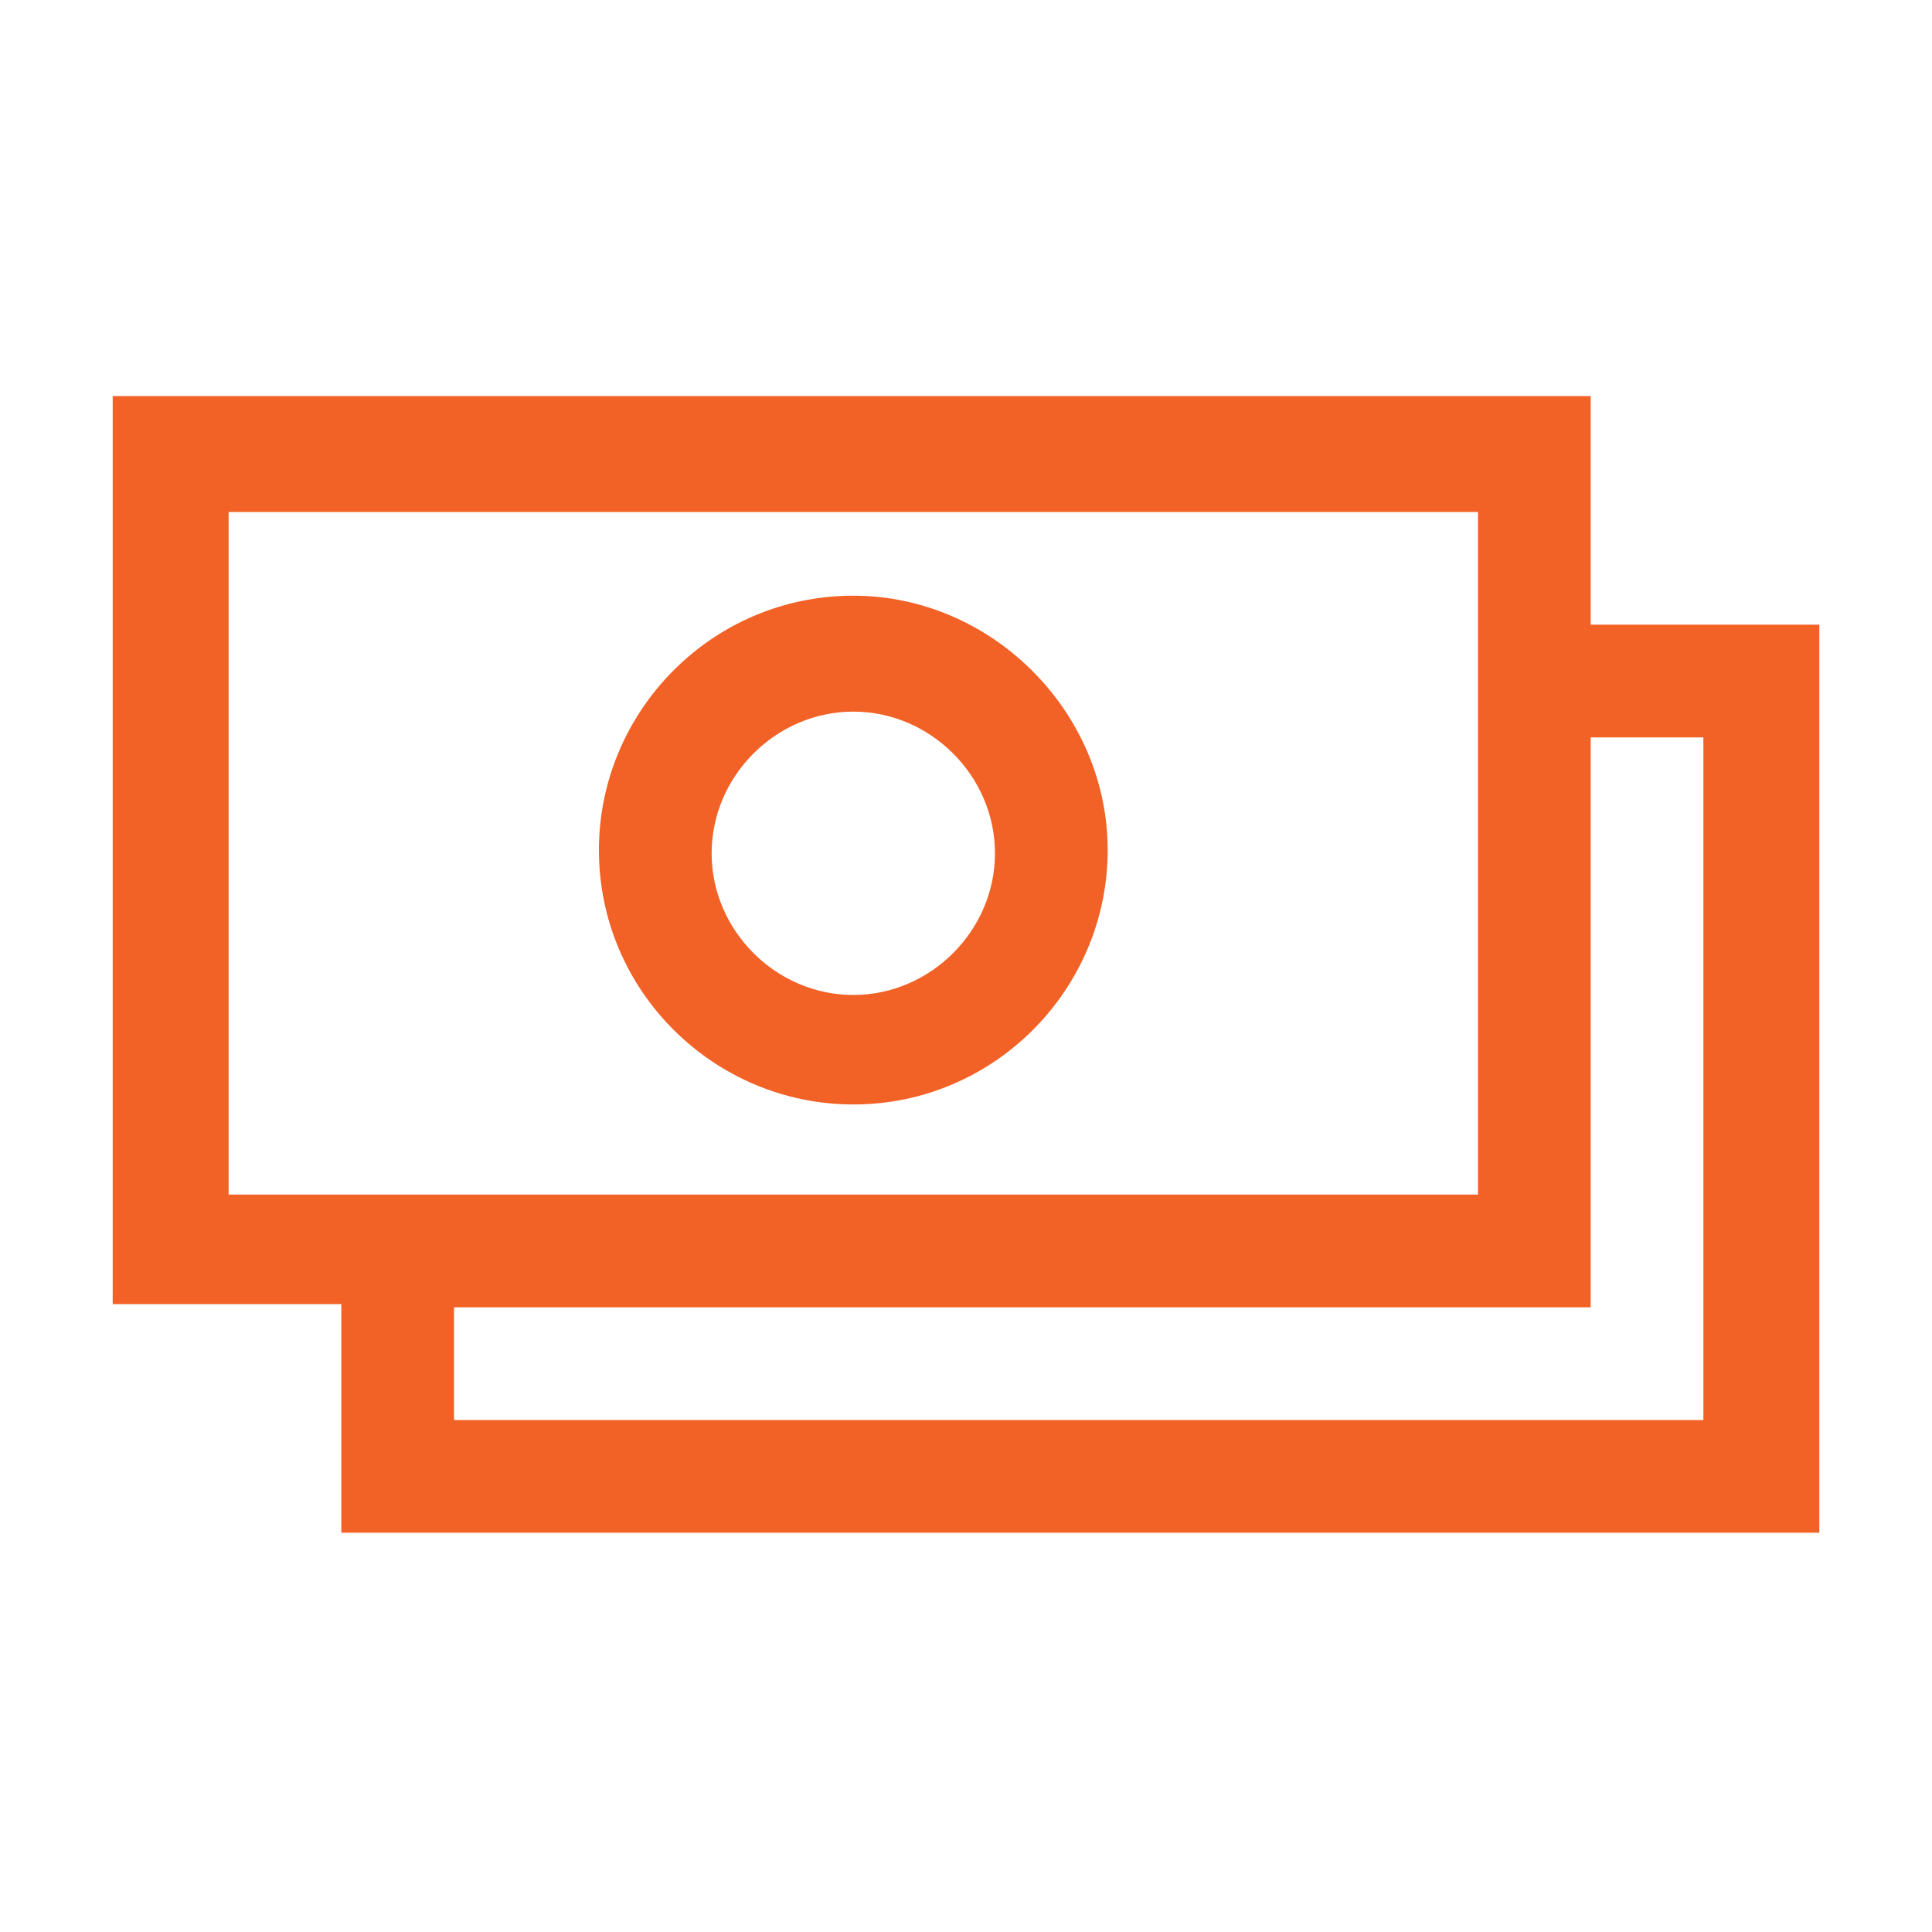
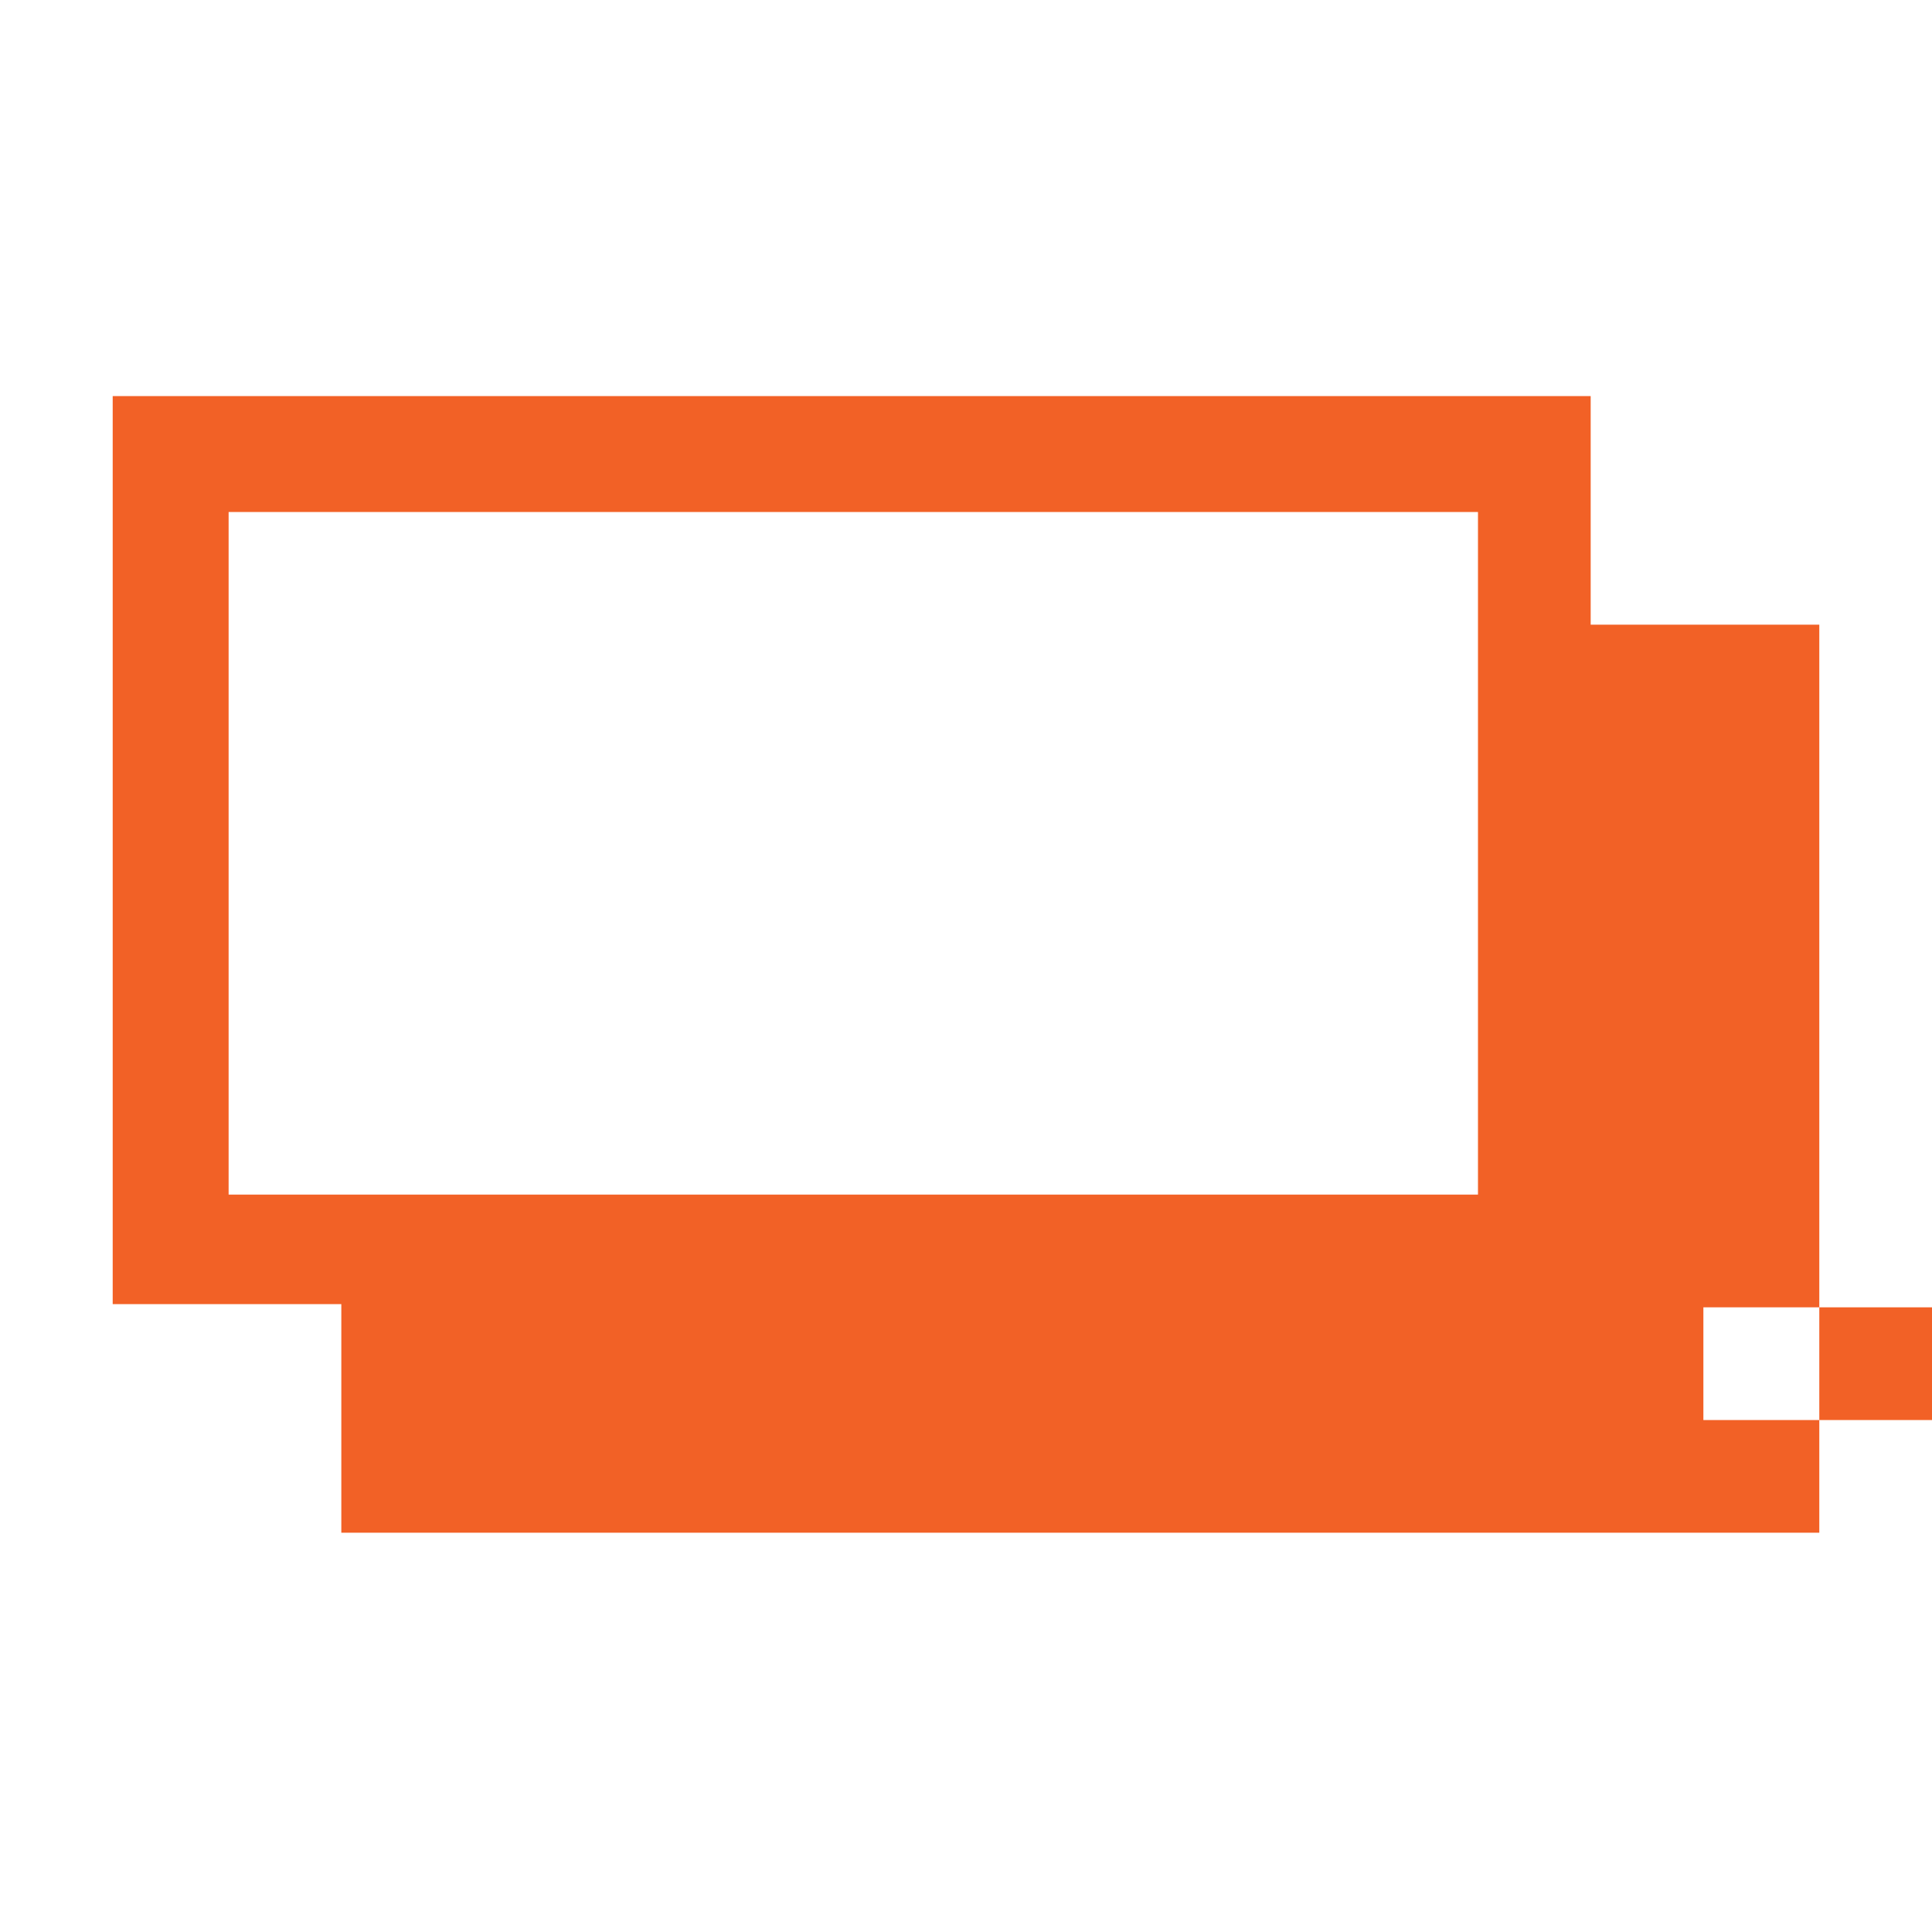
<svg xmlns="http://www.w3.org/2000/svg" id="Layer_1" x="0px" y="0px" viewBox="0 0 60 60" style="enable-background:new 0 0 60 60;" xml:space="preserve">
  <style type="text/css"> .st0{fill:#F26126;} </style>
-   <path class="st0" d="M49.4,19.4v-7.1H3.5v28.2h7.1v7.1h45.9V19.4H49.4z M7.1,15.9h38.8v21.2H7.1V15.9z M52.9,44.1H14.1v-3.5h35.3 V22.9h3.5V44.1z" />
-   <path class="st0" d="M26.5,18.5c-4.4,0-7.9,3.6-7.9,7.9c0,4.4,3.6,7.9,7.9,7.9c4.4,0,7.9-3.6,7.9-7.9C34.4,22.1,30.8,18.5,26.5,18.5 z M26.5,30.9c-2.4,0-4.4-2-4.4-4.4s2-4.4,4.4-4.4s4.4,2,4.4,4.4S28.9,30.9,26.5,30.9z" />
+   <path class="st0" d="M49.4,19.4v-7.1H3.5v28.2h7.1v7.1h45.9V19.4H49.4z M7.1,15.9h38.8v21.2H7.1V15.9z M52.9,44.1v-3.5h35.3 V22.9h3.5V44.1z" />
</svg>